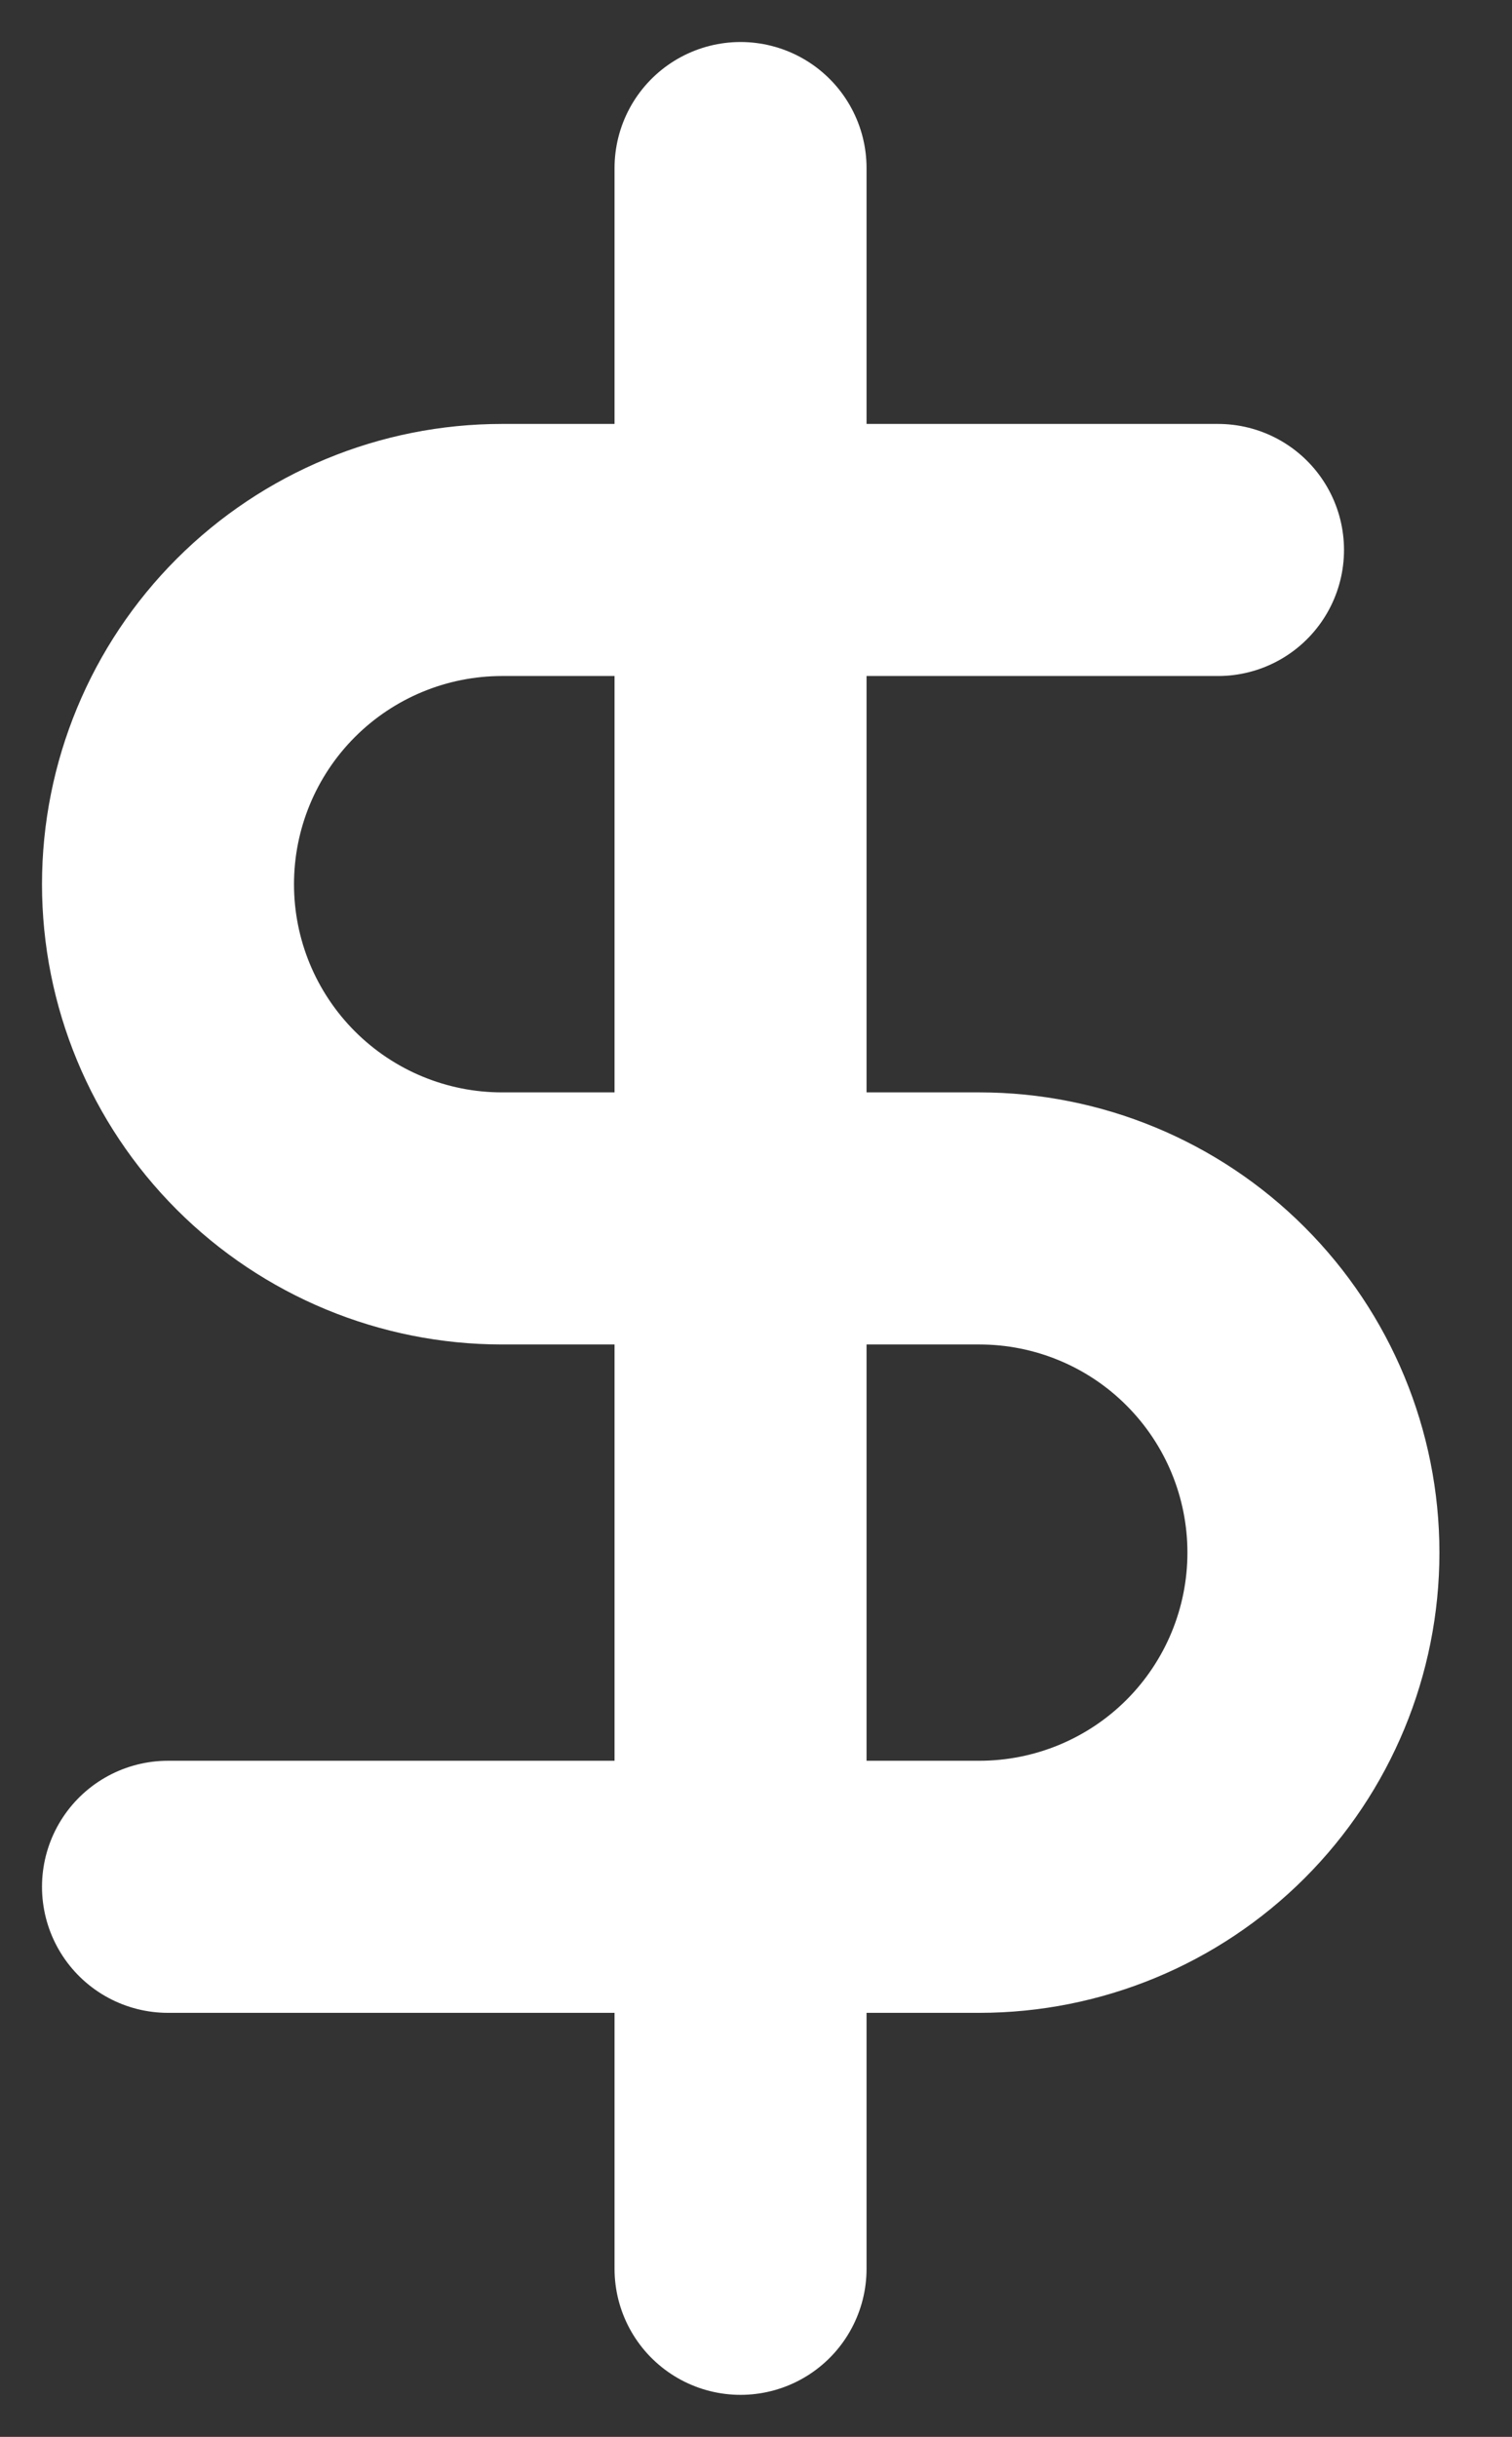
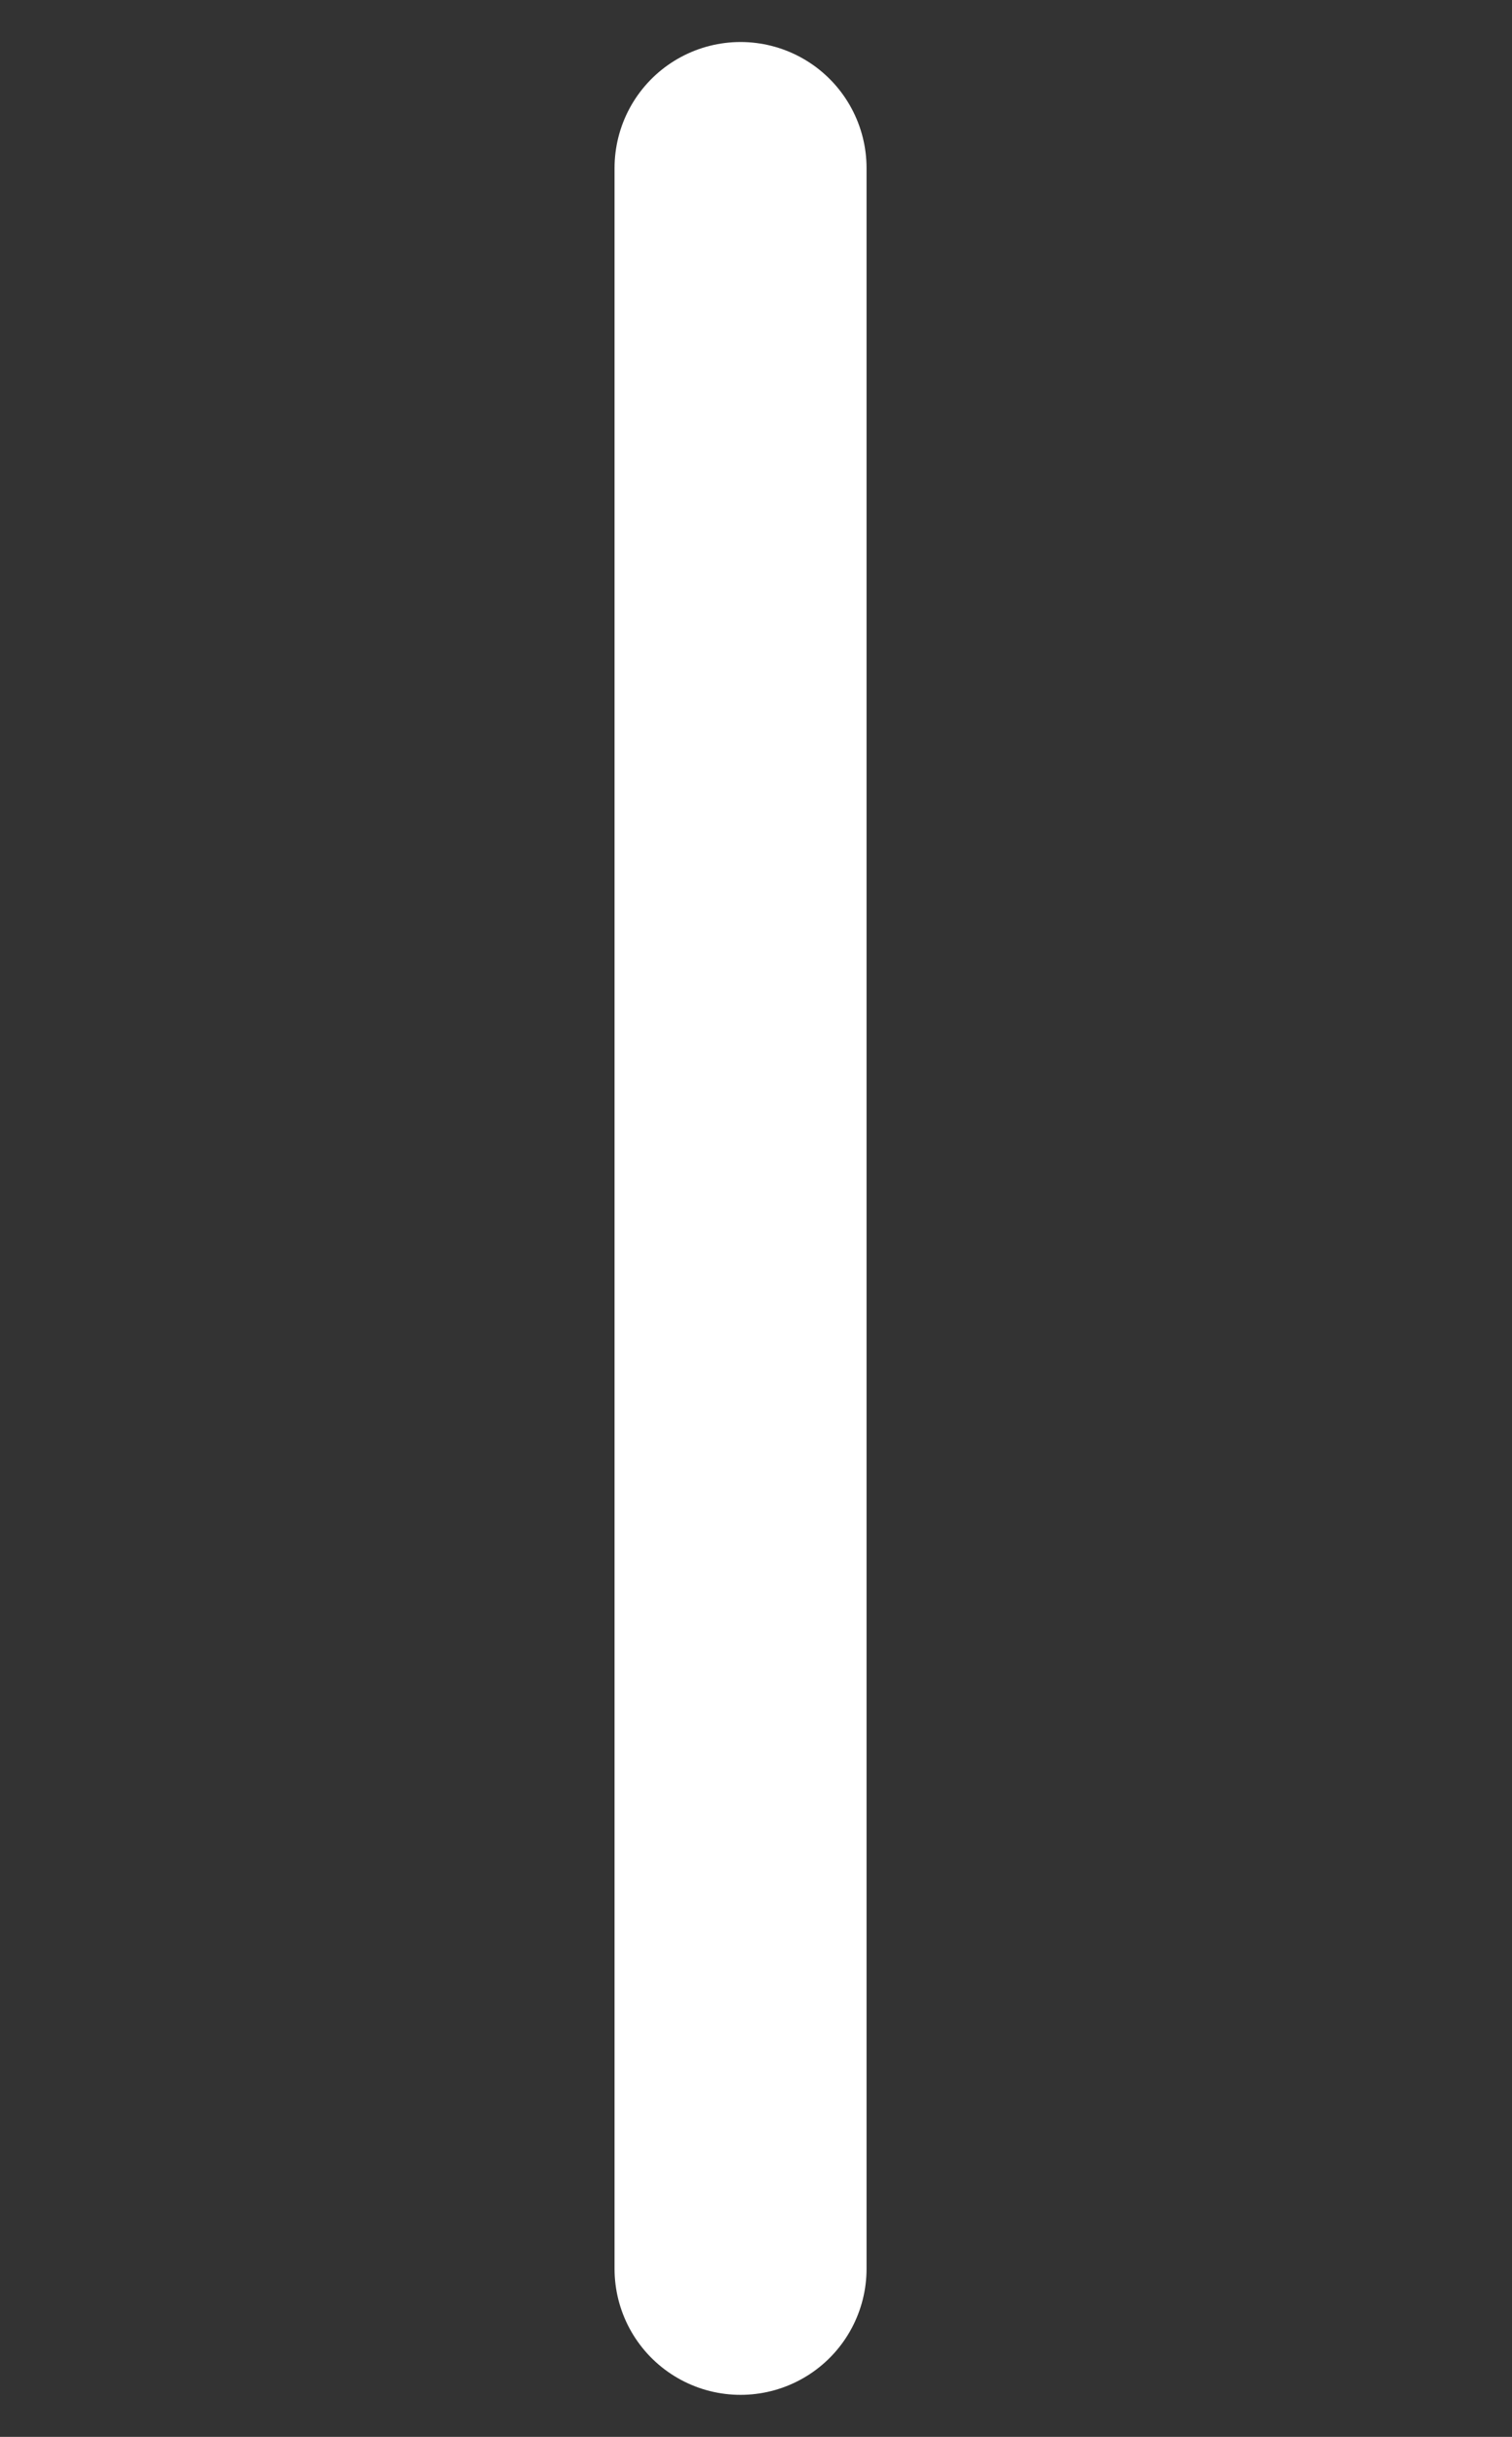
<svg xmlns="http://www.w3.org/2000/svg" width="18" height="29" viewBox="0 0 18 29" fill="none">
  <rect x="0" y="0" width="18" height="29" fill="#333333" stroke="none" />
  <path d="M8.816 2V27" stroke="white" stroke-width="3" stroke-linecap="round" stroke-linejoin="round" />
-   <path d="M14.5 6.545H5.977C4.922 6.545 3.911 6.964 3.165 7.71C2.419 8.456 2 9.468 2 10.523C2 11.578 2.419 12.589 3.165 13.335C3.911 14.081 4.922 14.5 5.977 14.5H11.659C12.714 14.5 13.726 14.919 14.471 15.665C15.217 16.411 15.636 17.422 15.636 18.477C15.636 19.532 15.217 20.544 14.471 21.29C13.726 22.035 12.714 22.454 11.659 22.454H2" stroke="white" stroke-width="3" stroke-linecap="round" stroke-linejoin="round" />
</svg>